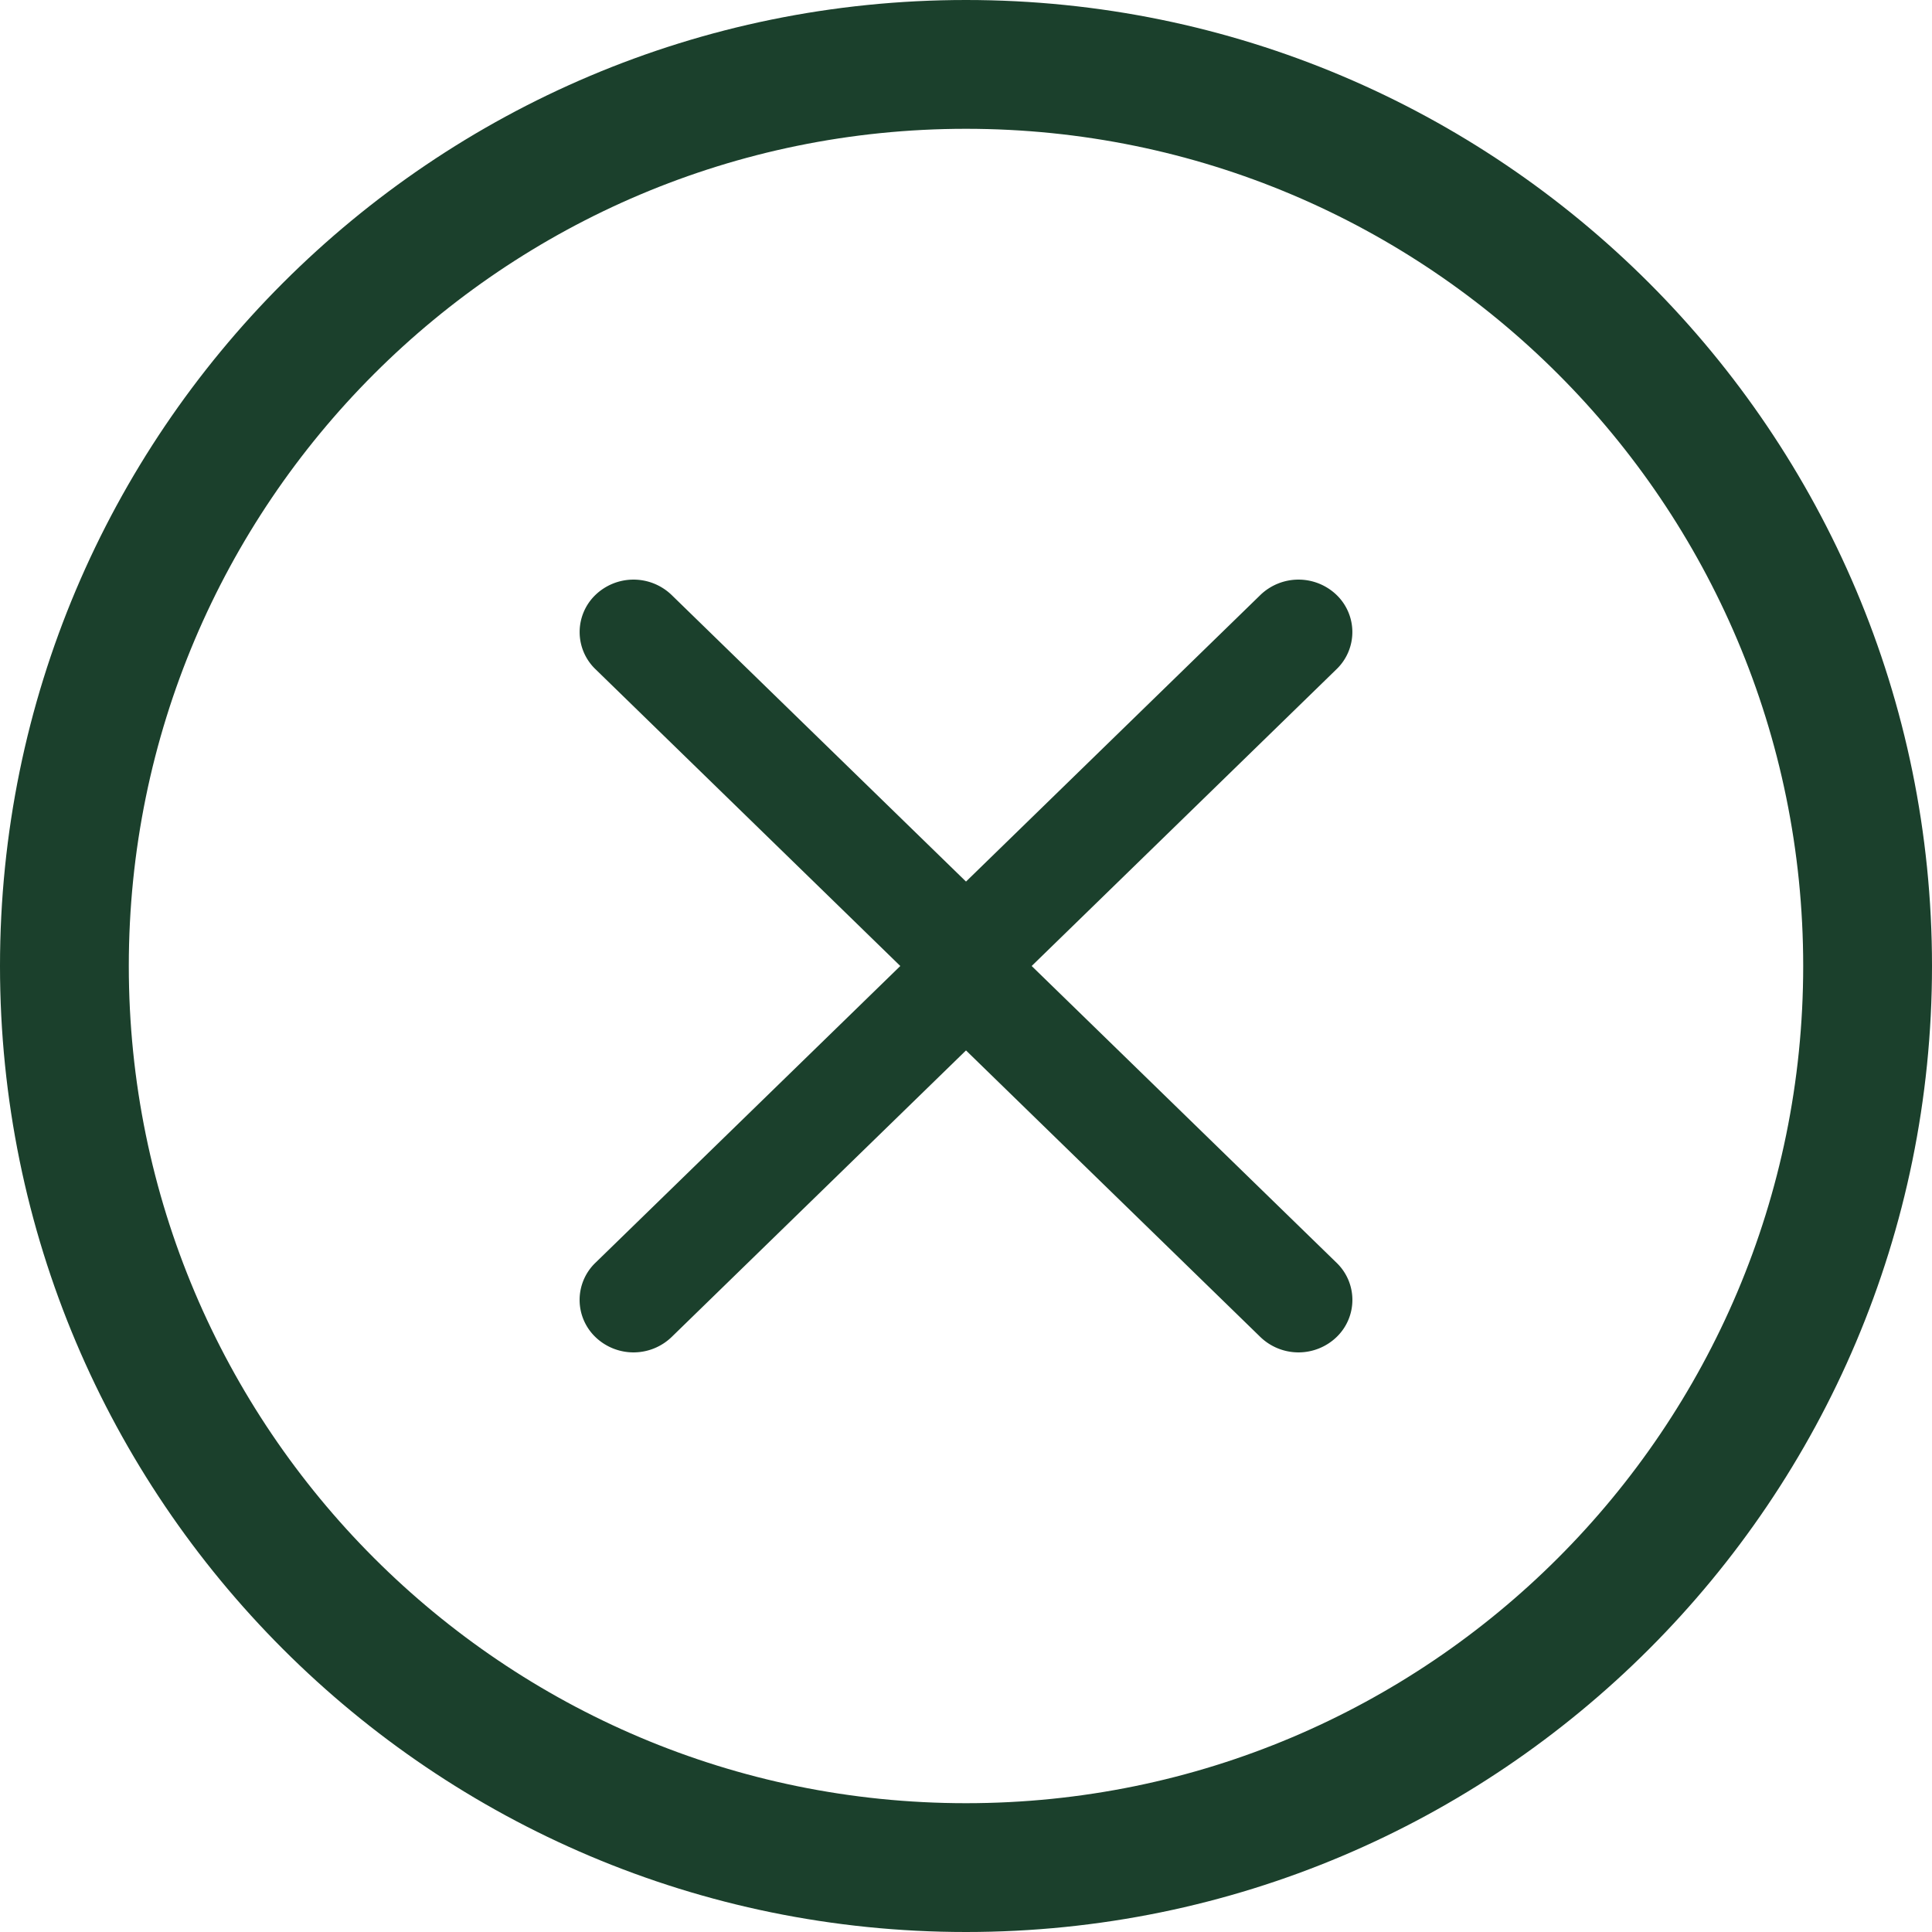
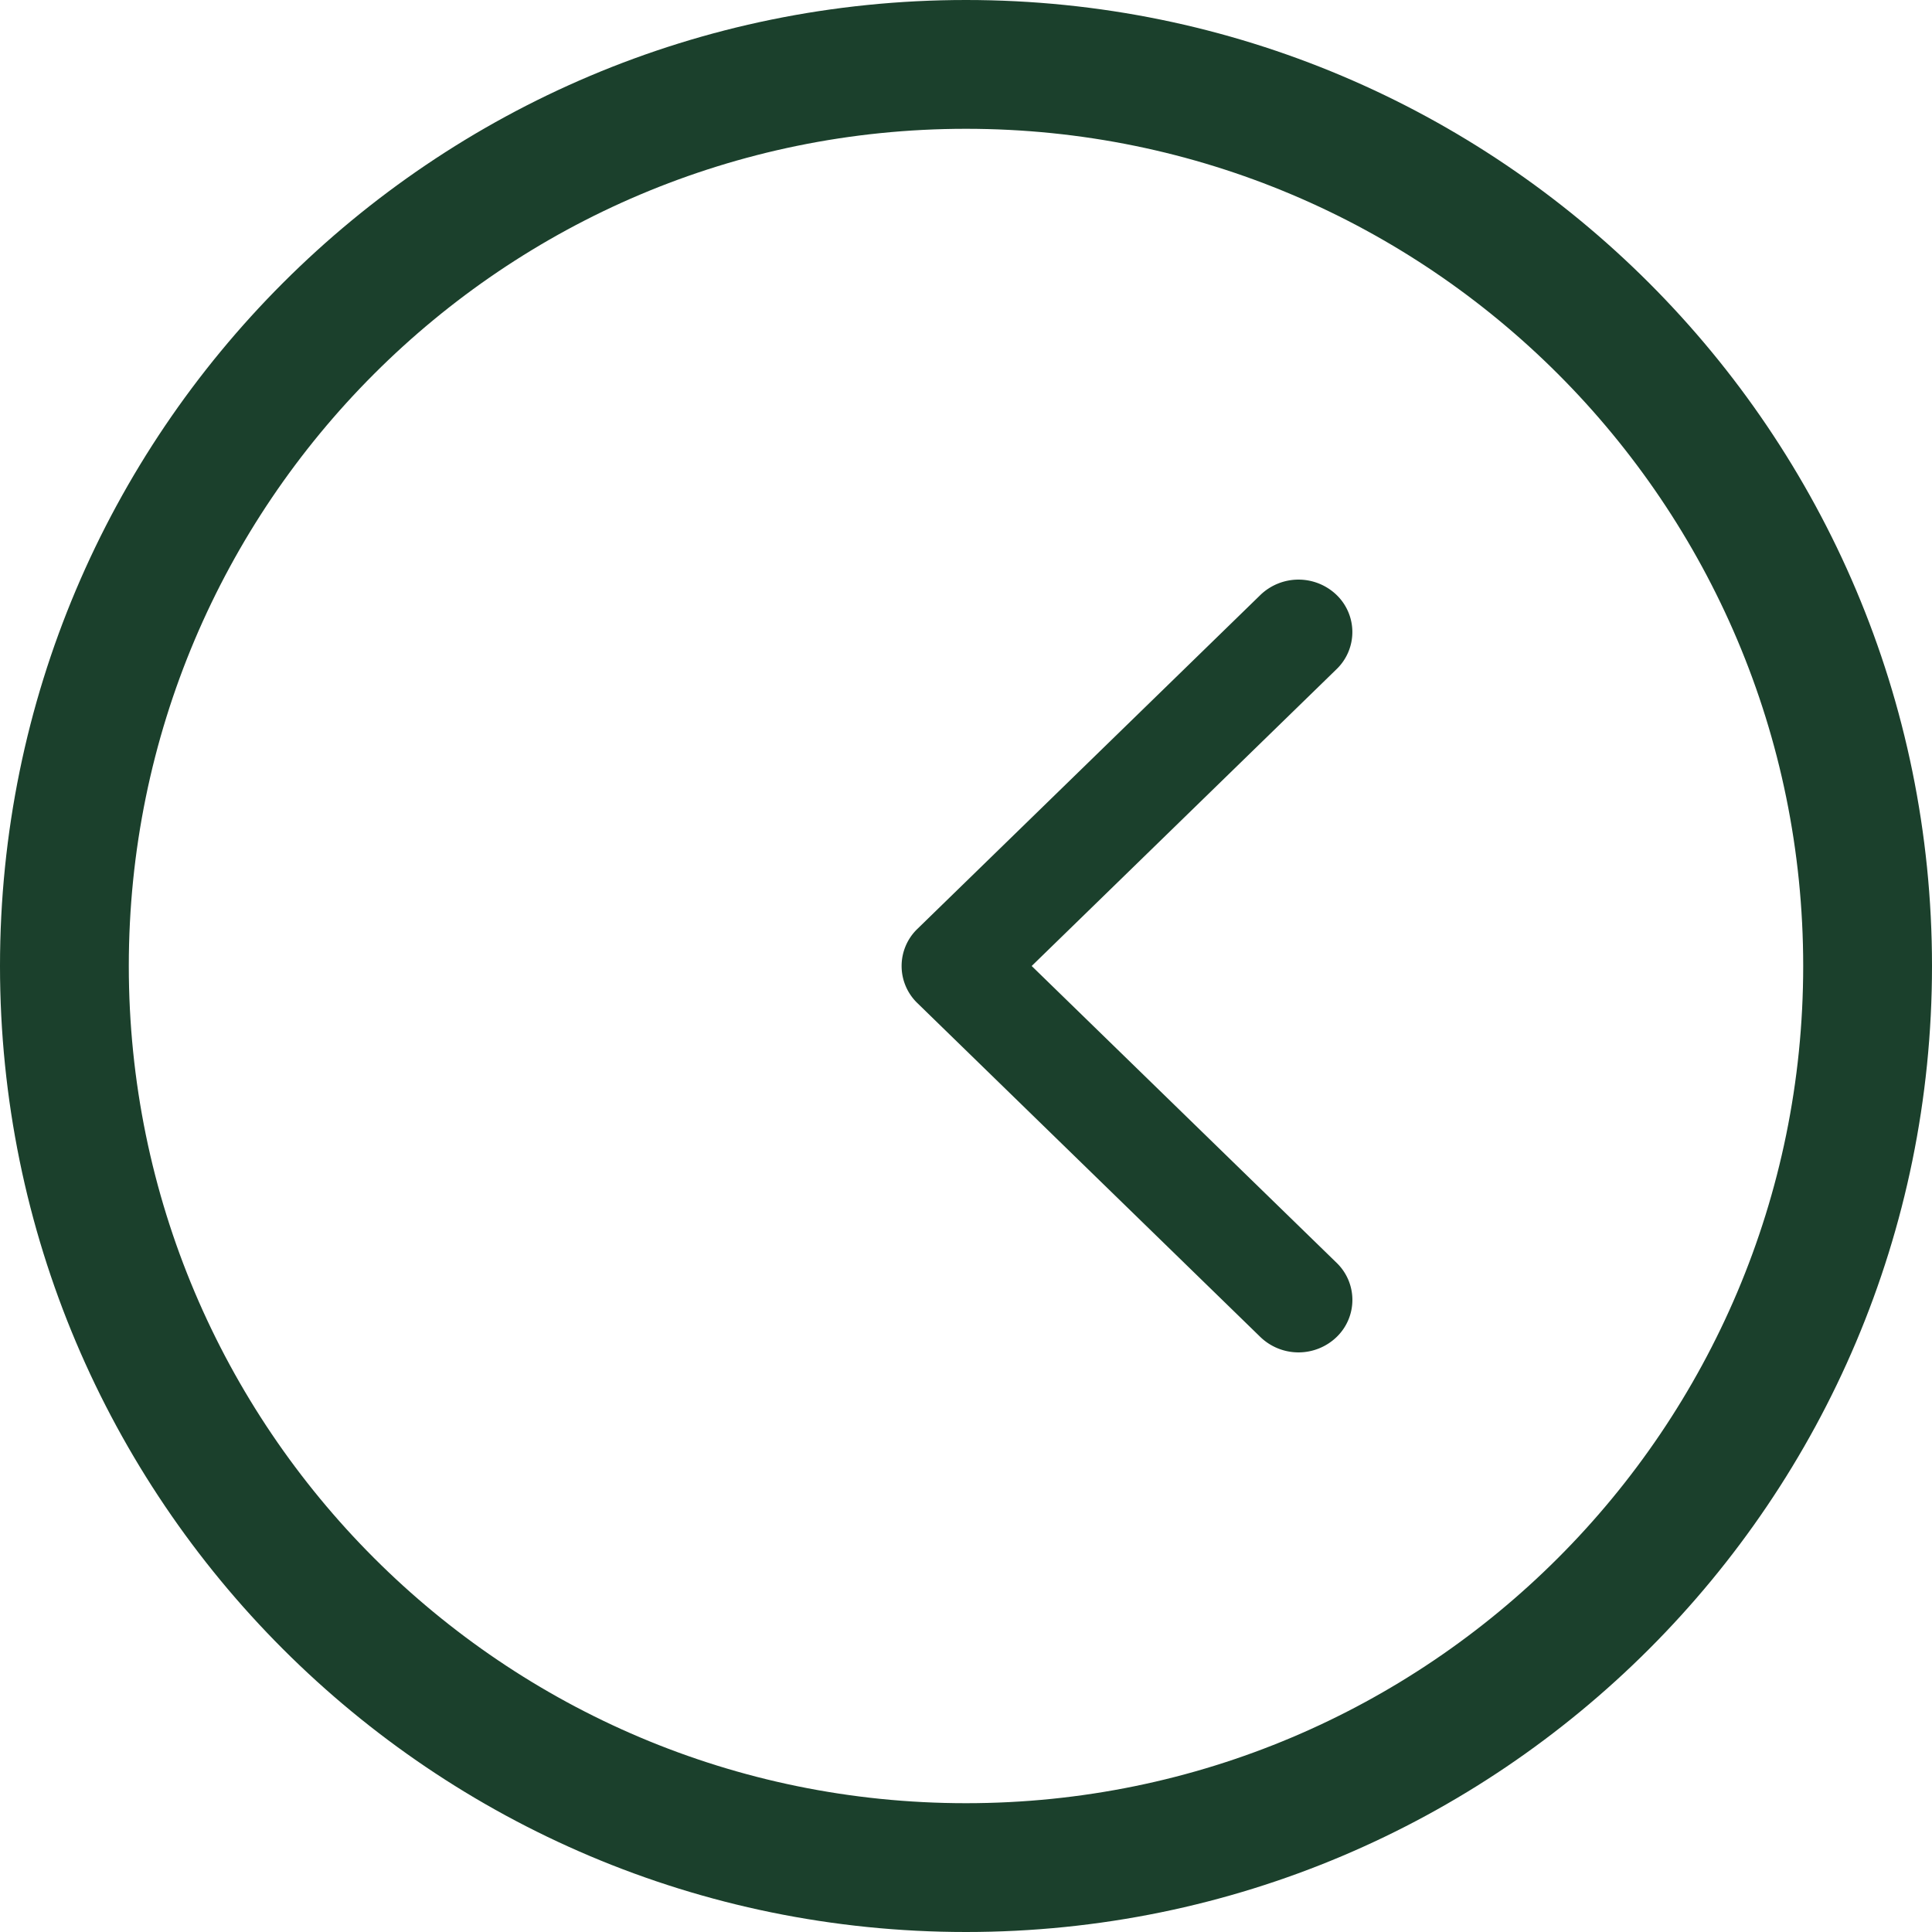
<svg xmlns="http://www.w3.org/2000/svg" width="30" height="30" viewBox="0 0 30 30" fill="none">
-   <path fill-rule="evenodd" clip-rule="evenodd" d="M15.755 14.424a.8.8 0 0 1 0 1.152l-5.326 5.185a.853.853 0 0 1-1.184 0 .8.8 0 0 1 0-1.152L13.98 15l-4.735-4.61a.8.8 0 0 1 0-1.151.853.853 0 0 1 1.184 0l5.326 5.185z" fill="#1B402C" />
  <path fill-rule="evenodd" clip-rule="evenodd" d="M14.245 14.424a.8.8 0 0 0 0 1.152l5.326 5.185a.853.853 0 0 0 1.184 0 .8.8 0 0 0 0-1.152L16.02 15l4.735-4.61a.8.8 0 0 0 0-1.151.853.853 0 0 0-1.184 0l-5.326 5.185z" fill="#1B402C" />
  <path fill-rule="evenodd" clip-rule="evenodd" d="M15 28c7.18 0 13-5.82 13-13S22.18 2 15 2 2 7.82 2 15s5.82 13 13 13zm0 2c8.284 0 15-6.716 15-15 0-8.284-6.716-15-15-15C6.716 0 0 6.716 0 15c0 8.284 6.716 15 15 15z" fill="#1B402C" />
</svg>